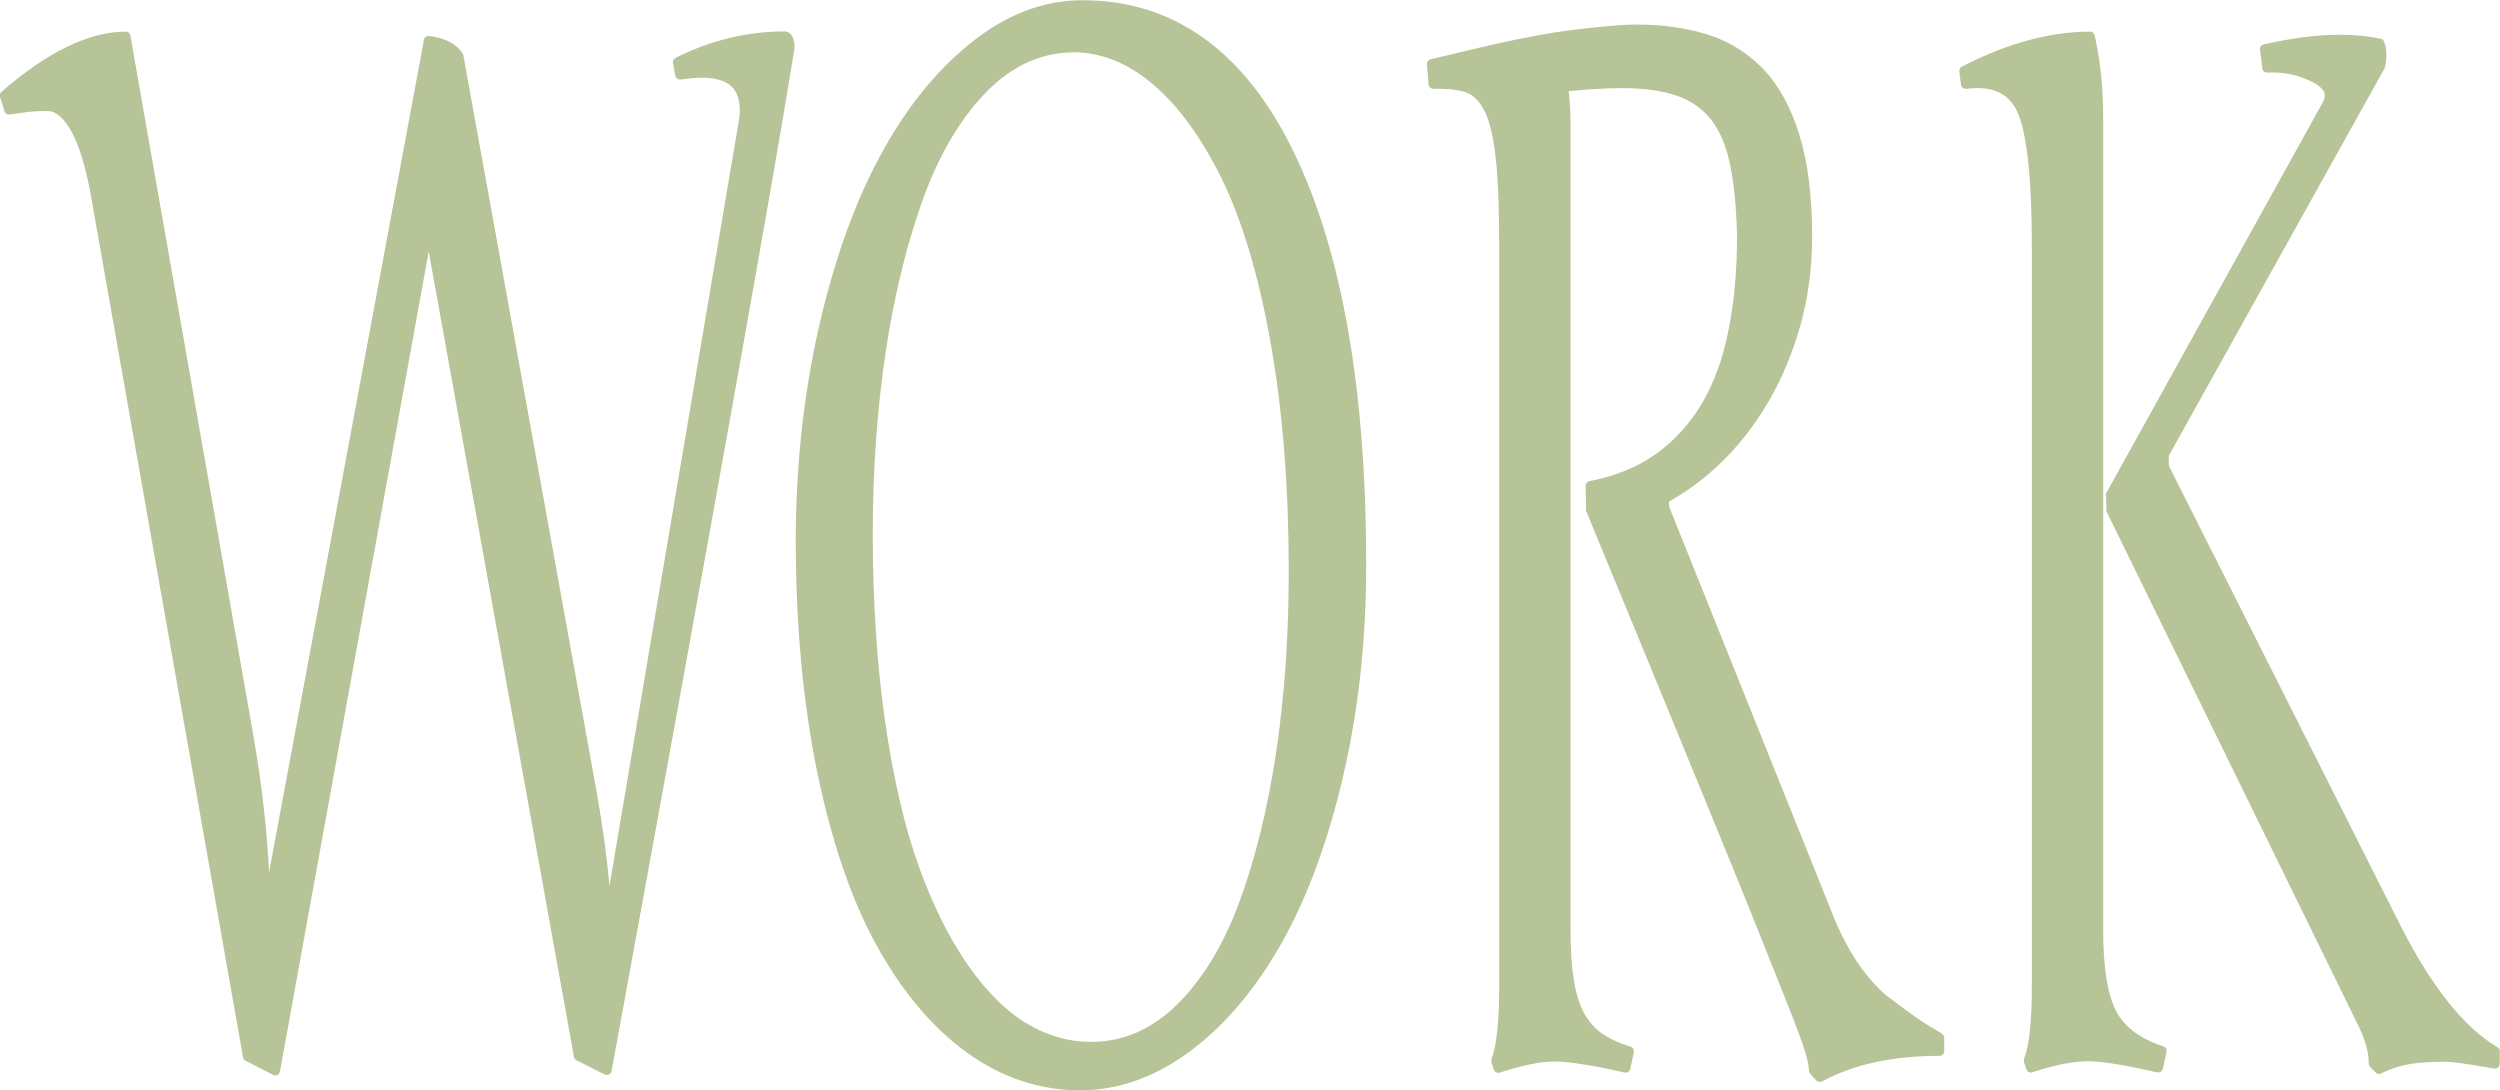
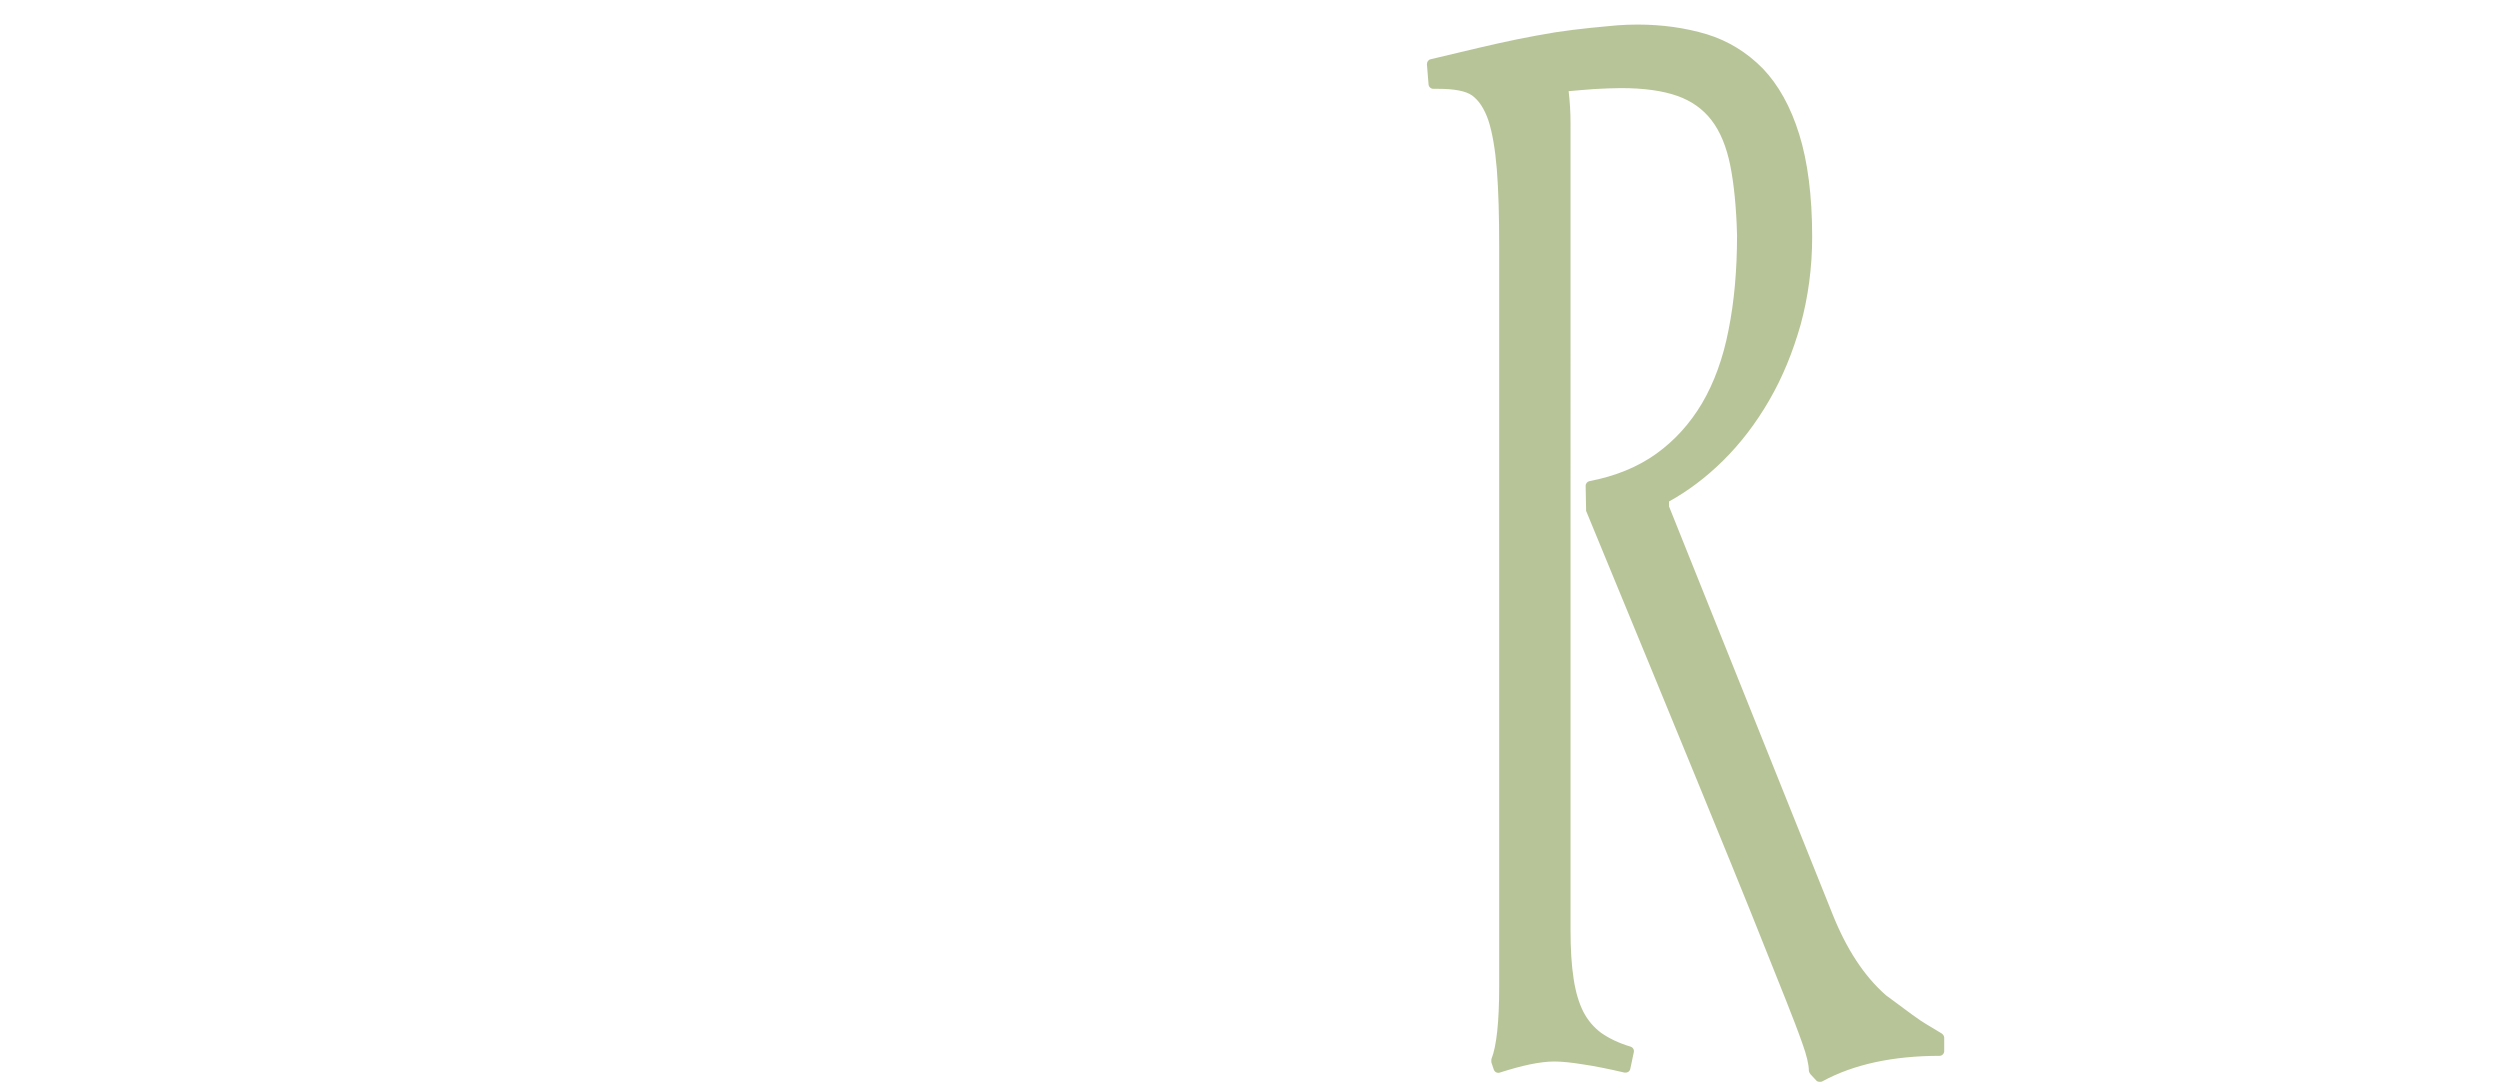
<svg xmlns="http://www.w3.org/2000/svg" id="_圖層_2" data-name="圖層 2" viewBox="0 0 105.84 46.16">
  <defs>
    <style>
      .cls-1 {
        fill: #b7c497;
      }
    </style>
  </defs>
  <g id="_1" data-name="1">
    <g>
-       <path class="cls-1" d="M11.66,45.53s-.06,0-.09-.02l-1.17-.6c-.06-.03-.09-.08-.11-.14L3.87,8.4c-.23-1.32-.53-2.29-.87-2.88-.32-.55-.65-.82-.98-.82-.4,0-.76,.02-1.06,.07-.33,.05-.52,.08-.58,.08-.09,0-.17-.06-.19-.15L0,4.1c-.02-.07,0-.15,.06-.21C2,2.2,3.77,1.34,5.32,1.34c.1,0,.18,.07,.2,.17l5.23,29.76c.35,2.05,.56,3.95,.64,5.67L17.95,1.68c.02-.1,.1-.16,.2-.16,0,0,.02,0,.02,0,.7,.09,1.18,.35,1.44,.78l5.64,31.17c.28,1.58,.46,2.93,.55,4.05L31.31,4.93c.06-.67-.1-1.12-.48-1.38-.26-.17-.63-.26-1.11-.26-.27,0-.57,.03-.9,.08-.01,0-.02,0-.03,0-.09,0-.18-.07-.2-.16l-.1-.54c-.02-.09,.03-.18,.11-.22,1.49-.75,3.04-1.12,4.62-1.12,.1,0,.28,.04,.37,.33,.05,.16,.06,.33,.03,.49-.9,5.59-3.5,20.13-7.73,43.2-.01,.06-.05,.11-.11,.14-.03,.01-.06,.02-.09,.02s-.06,0-.09-.02l-1.19-.6c-.06-.03-.1-.08-.11-.14L18.15,10.65l-6.3,34.72c-.01,.06-.05,.12-.11,.14-.03,.01-.06,.02-.09,.02Z" />
-       <path class="cls-1" d="M45.73,46.16c-1.72,0-3.33-.54-4.8-1.6-1.46-1.06-2.74-2.58-3.81-4.52-1.07-1.93-1.91-4.4-2.52-7.34-.6-2.93-.91-6.22-.91-9.8,0-3.15,.33-6.19,.97-9.01,.64-2.83,1.51-5.27,2.59-7.27,1.08-2.01,2.38-3.63,3.86-4.81,1.49-1.2,3.08-1.8,4.72-1.8,3.86,0,6.86,2.15,8.93,6.4,2.05,4.2,3.08,10.08,3.08,17.49,0,3.14-.32,6.13-.96,8.89-.64,2.77-1.51,5.15-2.59,7.08-1.09,1.94-2.38,3.49-3.86,4.6-1.49,1.12-3.07,1.69-4.71,1.69Zm-.29-43.94c-1.33,0-2.56,.55-3.63,1.62-1.09,1.1-2,2.6-2.69,4.47-.69,1.88-1.24,4.07-1.61,6.5-.37,2.43-.56,5.05-.56,7.79,0,2.9,.18,5.59,.53,8,.35,2.41,.83,4.46,1.43,6.11,.59,1.64,1.3,3.05,2.09,4.18,.79,1.12,1.63,1.95,2.5,2.46,.86,.51,1.76,.76,2.69,.76,1.34,0,2.55-.52,3.61-1.55,1.08-1.05,1.97-2.5,2.65-4.32,.68-1.83,1.21-3.97,1.57-6.35,.36-2.38,.54-4.98,.54-7.72,0-3.56-.26-6.82-.77-9.68-.51-2.85-1.21-5.18-2.07-6.93-.86-1.74-1.84-3.09-2.92-4-1.06-.9-2.2-1.35-3.39-1.35Z" />
      <path class="cls-1" d="M77.03,45.8c-.05,0-.11-.02-.14-.06l-.25-.27s-.06-.09-.06-.14c0-.25-.09-.65-.28-1.17-.19-.54-.43-1.16-.7-1.84-.28-.69-.77-1.93-1.49-3.73-.71-1.77-2.98-7.32-6.96-16.96l-.02-1.06c0-.1,.07-.18,.16-.2,1.1-.21,2.05-.6,2.83-1.16,.78-.56,1.43-1.28,1.94-2.14,.51-.87,.89-1.91,1.12-3.1,.24-1.19,.36-2.54,.36-4.01-.03-1.17-.13-2.17-.29-2.97-.16-.78-.42-1.42-.79-1.9-.36-.47-.85-.82-1.45-1.03-.62-.22-1.42-.33-2.38-.33-.36,0-.74,.02-1.13,.04-.34,.03-.71,.05-1.09,.09,.05,.42,.08,.87,.08,1.34V39.37c0,.8,.04,1.49,.13,2.06,.08,.55,.22,1.02,.41,1.4,.19,.37,.45,.67,.76,.9,.33,.23,.74,.43,1.24,.58,.1,.03,.16,.13,.14,.23l-.15,.71c-.01,.05-.04,.1-.09,.13-.03,.02-.07,.03-.11,.03-.01,0-.03,0-.04,0-.69-.16-1.28-.28-1.77-.35-.49-.08-.89-.12-1.21-.12-.29,0-.63,.04-1.02,.12-.39,.08-.82,.2-1.29,.35-.02,0-.04,.01-.06,.01-.08,0-.16-.05-.19-.14l-.1-.3s-.01-.09,0-.14c.22-.55,.33-1.59,.33-3.08V10.45c0-1.3-.03-2.4-.1-3.28-.07-.86-.19-1.56-.36-2.08-.17-.49-.4-.84-.69-1.05-.27-.19-.75-.28-1.45-.28,0,0-.19,0-.19,0-.1,0-.19-.08-.2-.18l-.07-.86c0-.1,.06-.19,.15-.21l2.02-.48c.59-.14,1.14-.26,1.67-.37,.53-.11,1.06-.2,1.58-.29,.52-.08,1.02-.14,1.5-.19,.48-.05,.86-.08,1.16-.11,.29-.02,.57-.03,.84-.03,1.05,0,2.03,.14,2.93,.41,.91,.28,1.7,.77,2.37,1.45,.66,.69,1.18,1.62,1.54,2.78,.36,1.15,.55,2.61,.55,4.35,0,1.3-.17,2.55-.49,3.72-.33,1.16-.77,2.24-1.33,3.2-.56,.97-1.22,1.83-1.96,2.56-.71,.7-1.48,1.28-2.28,1.72v.21l6.91,17.23c.59,1.49,1.35,2.66,2.28,3.47,.91,.68,1.47,1.09,1.67,1.2l.68,.41c.06,.04,.11,.11,.11,.18v.57c0,.11-.09,.2-.2,.2-1.97,0-3.64,.36-4.96,1.08-.03,.02-.06,.02-.09,.02Z" />
-       <path class="cls-1" d="M100.72,45.47c-.05,0-.1-.02-.14-.06l-.24-.24s-.06-.1-.06-.15c.02-.4-.12-.92-.41-1.54l-10.69-21.83-.02-.71s0-.07,.03-.1l9.16-16.53c.07-.14,.09-.26,.06-.37-.06-.18-.27-.36-.62-.52-.49-.23-1.01-.35-1.56-.35-.08,0-.25,0-.25,0-.1,0-.19-.07-.2-.17l-.1-.8c-.01-.1,.05-.2,.15-.22,1.19-.27,2.28-.41,3.24-.41,.62,0,1.19,.06,1.72,.17,.07,.01,.12,.06,.14,.12,.12,.29,.13,.66,.04,1.1l-9.15,16.43v.43l9.83,19.51c1.31,2.57,2.69,4.29,4.08,5.1,.06,.04,.1,.1,.1,.17v.54c0,.06-.03,.12-.07,.15-.04,.03-.08,.05-.13,.05-.01,0-.02,0-.04,0-.78-.14-1.36-.23-1.75-.27-.15-.02-.32-.02-.5-.02-.28,0-.6,.02-.96,.05-.58,.06-1.12,.21-1.58,.45-.03,.02-.06,.02-.09,.02Zm-14.74-.06c-.08,0-.16-.05-.19-.14l-.1-.3s-.01-.09,0-.14c.22-.55,.33-1.59,.33-3.08V10.45c0-2.76-.19-4.64-.56-5.59-.3-.76-.87-1.13-1.74-1.13-.15,0-.3,.01-.47,.03,0,0-.02,0-.03,0-.04,0-.09-.01-.12-.04-.04-.03-.07-.08-.08-.13l-.07-.57c-.01-.08,.03-.16,.11-.2,1.89-.98,3.72-1.48,5.42-1.48,.09,0,.17,.06,.2,.16,.24,1.06,.36,2.23,.36,3.47V39.37c0,1.57,.18,2.72,.54,3.42,.35,.68,1.02,1.19,2.01,1.51,.1,.03,.16,.13,.13,.23l-.15,.71c-.01,.05-.04,.1-.09,.13-.03,.02-.07,.03-.11,.03-.02,0-.03,0-.05,0-1.25-.29-2.21-.45-2.84-.47h-.1c-.61,0-1.4,.16-2.35,.47-.02,0-.04,.01-.06,.01Z" />
    </g>
  </g>
</svg>